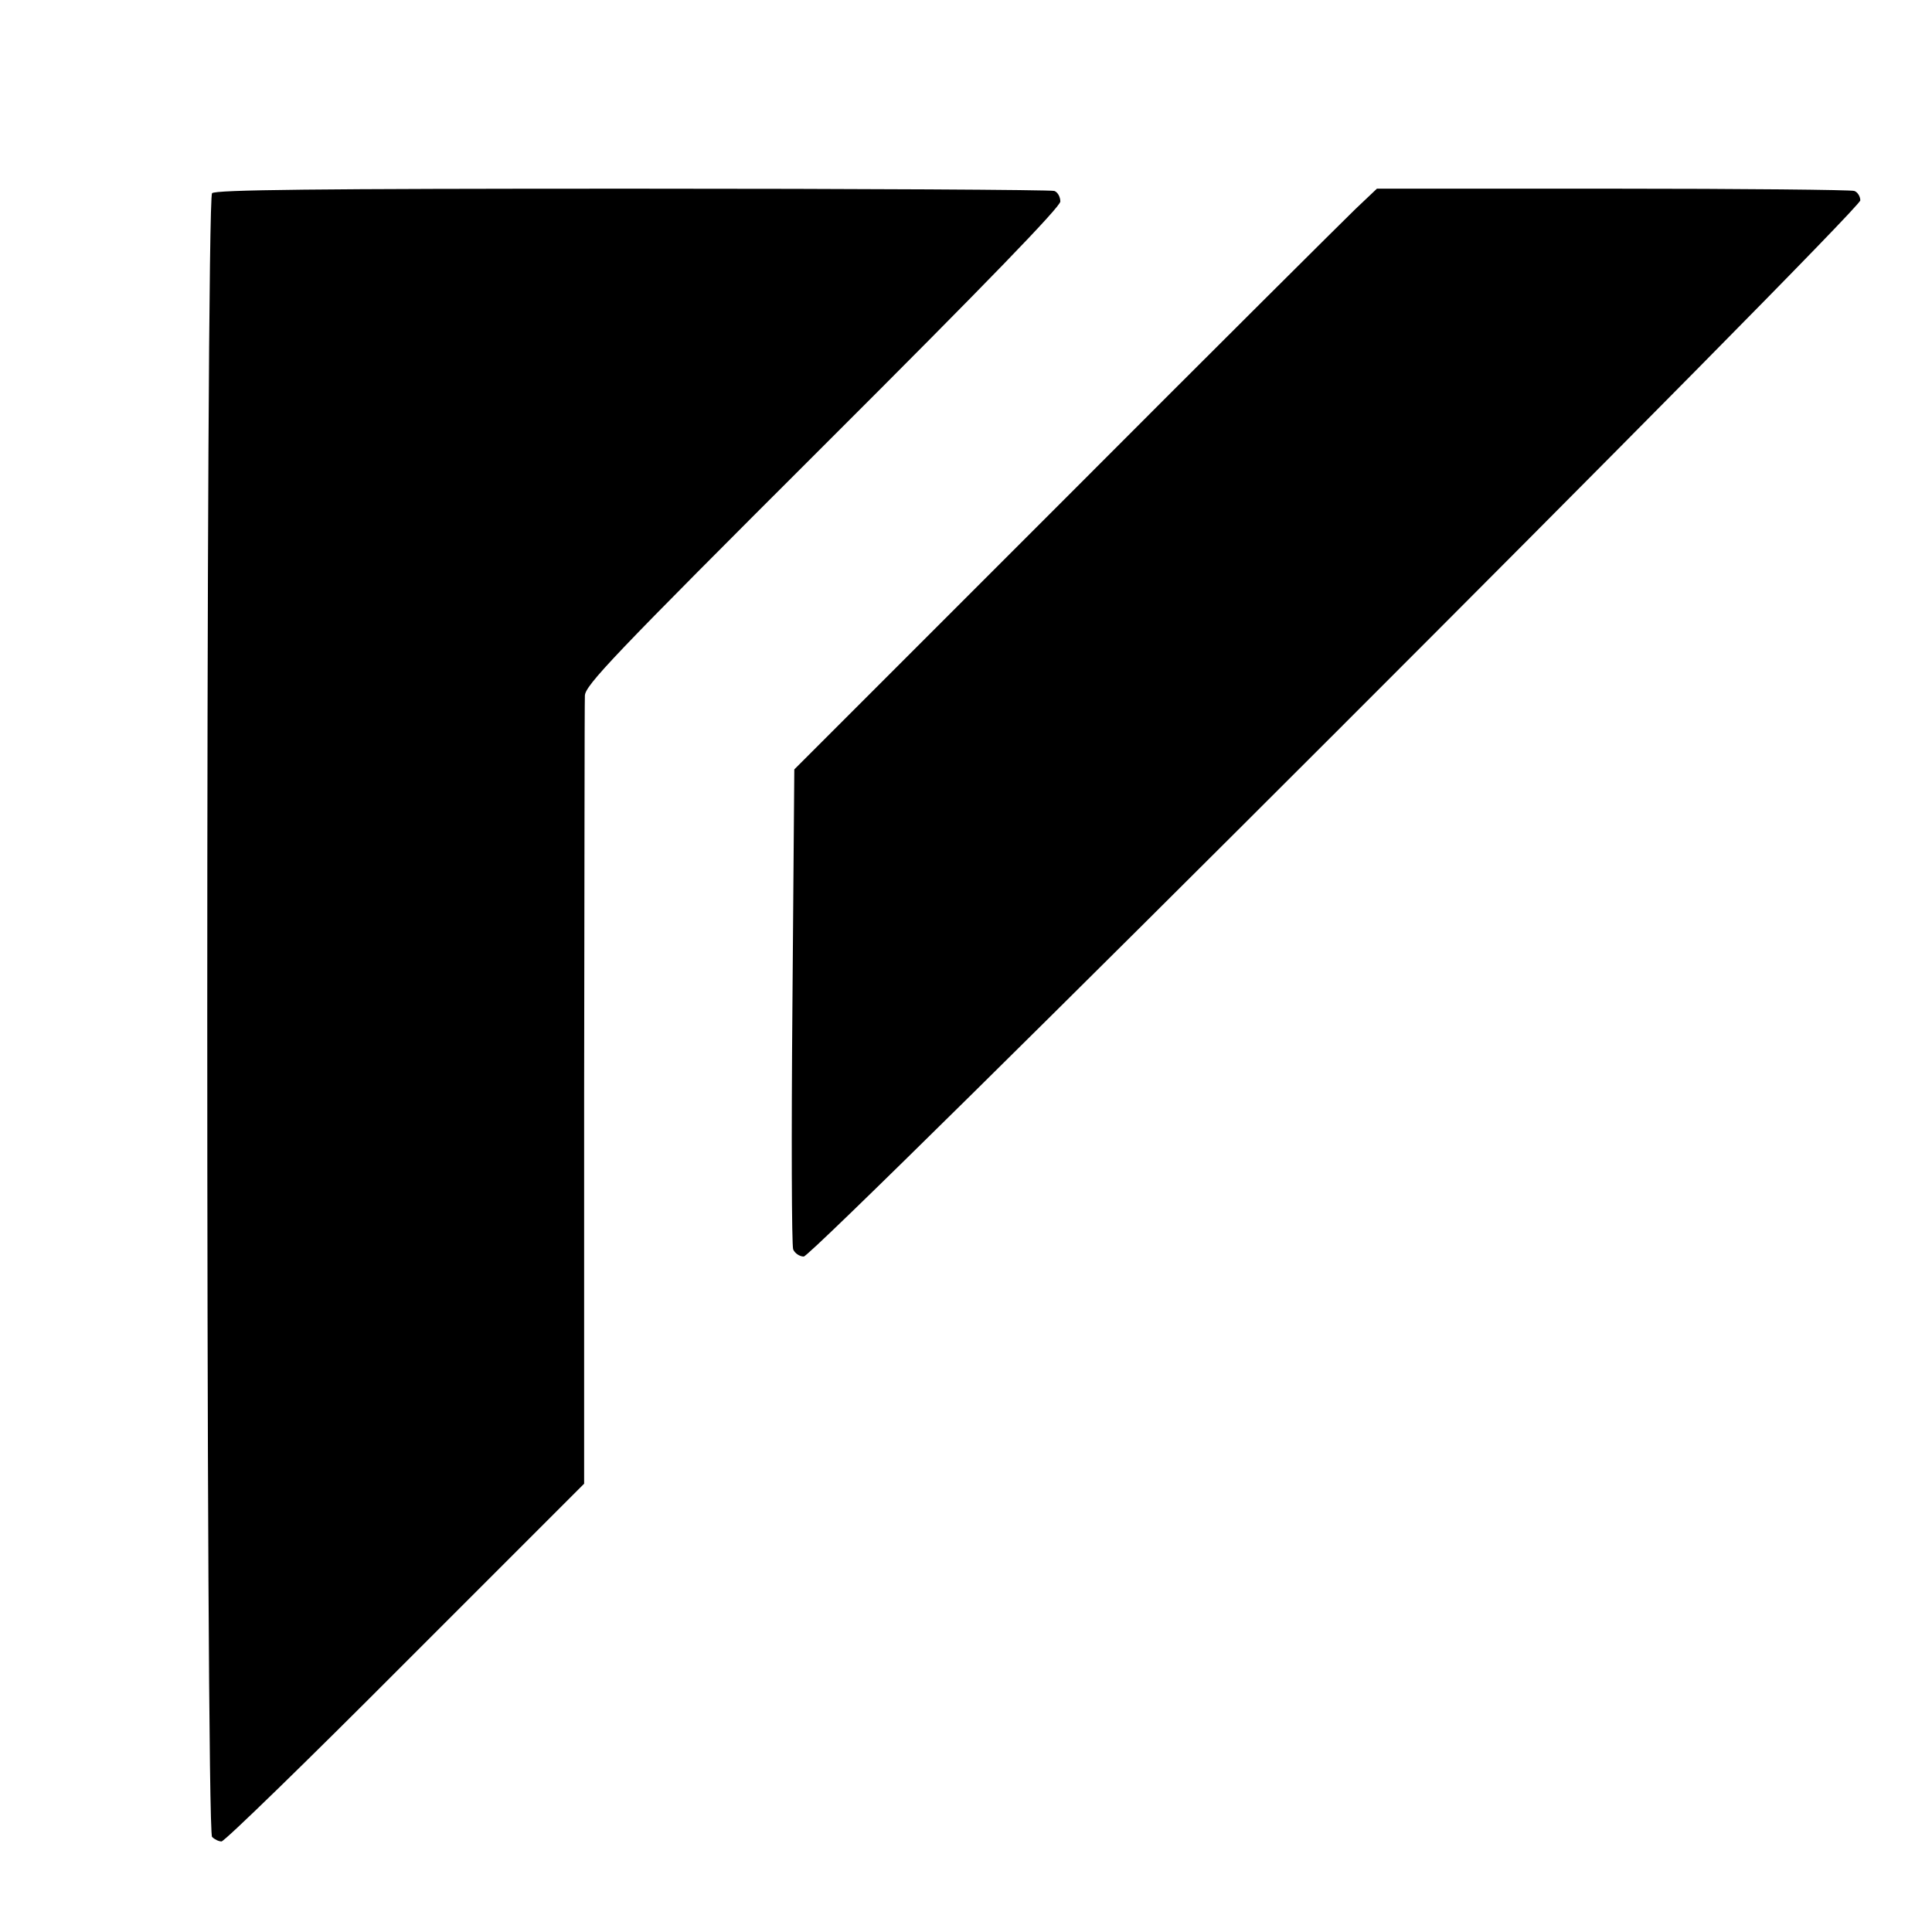
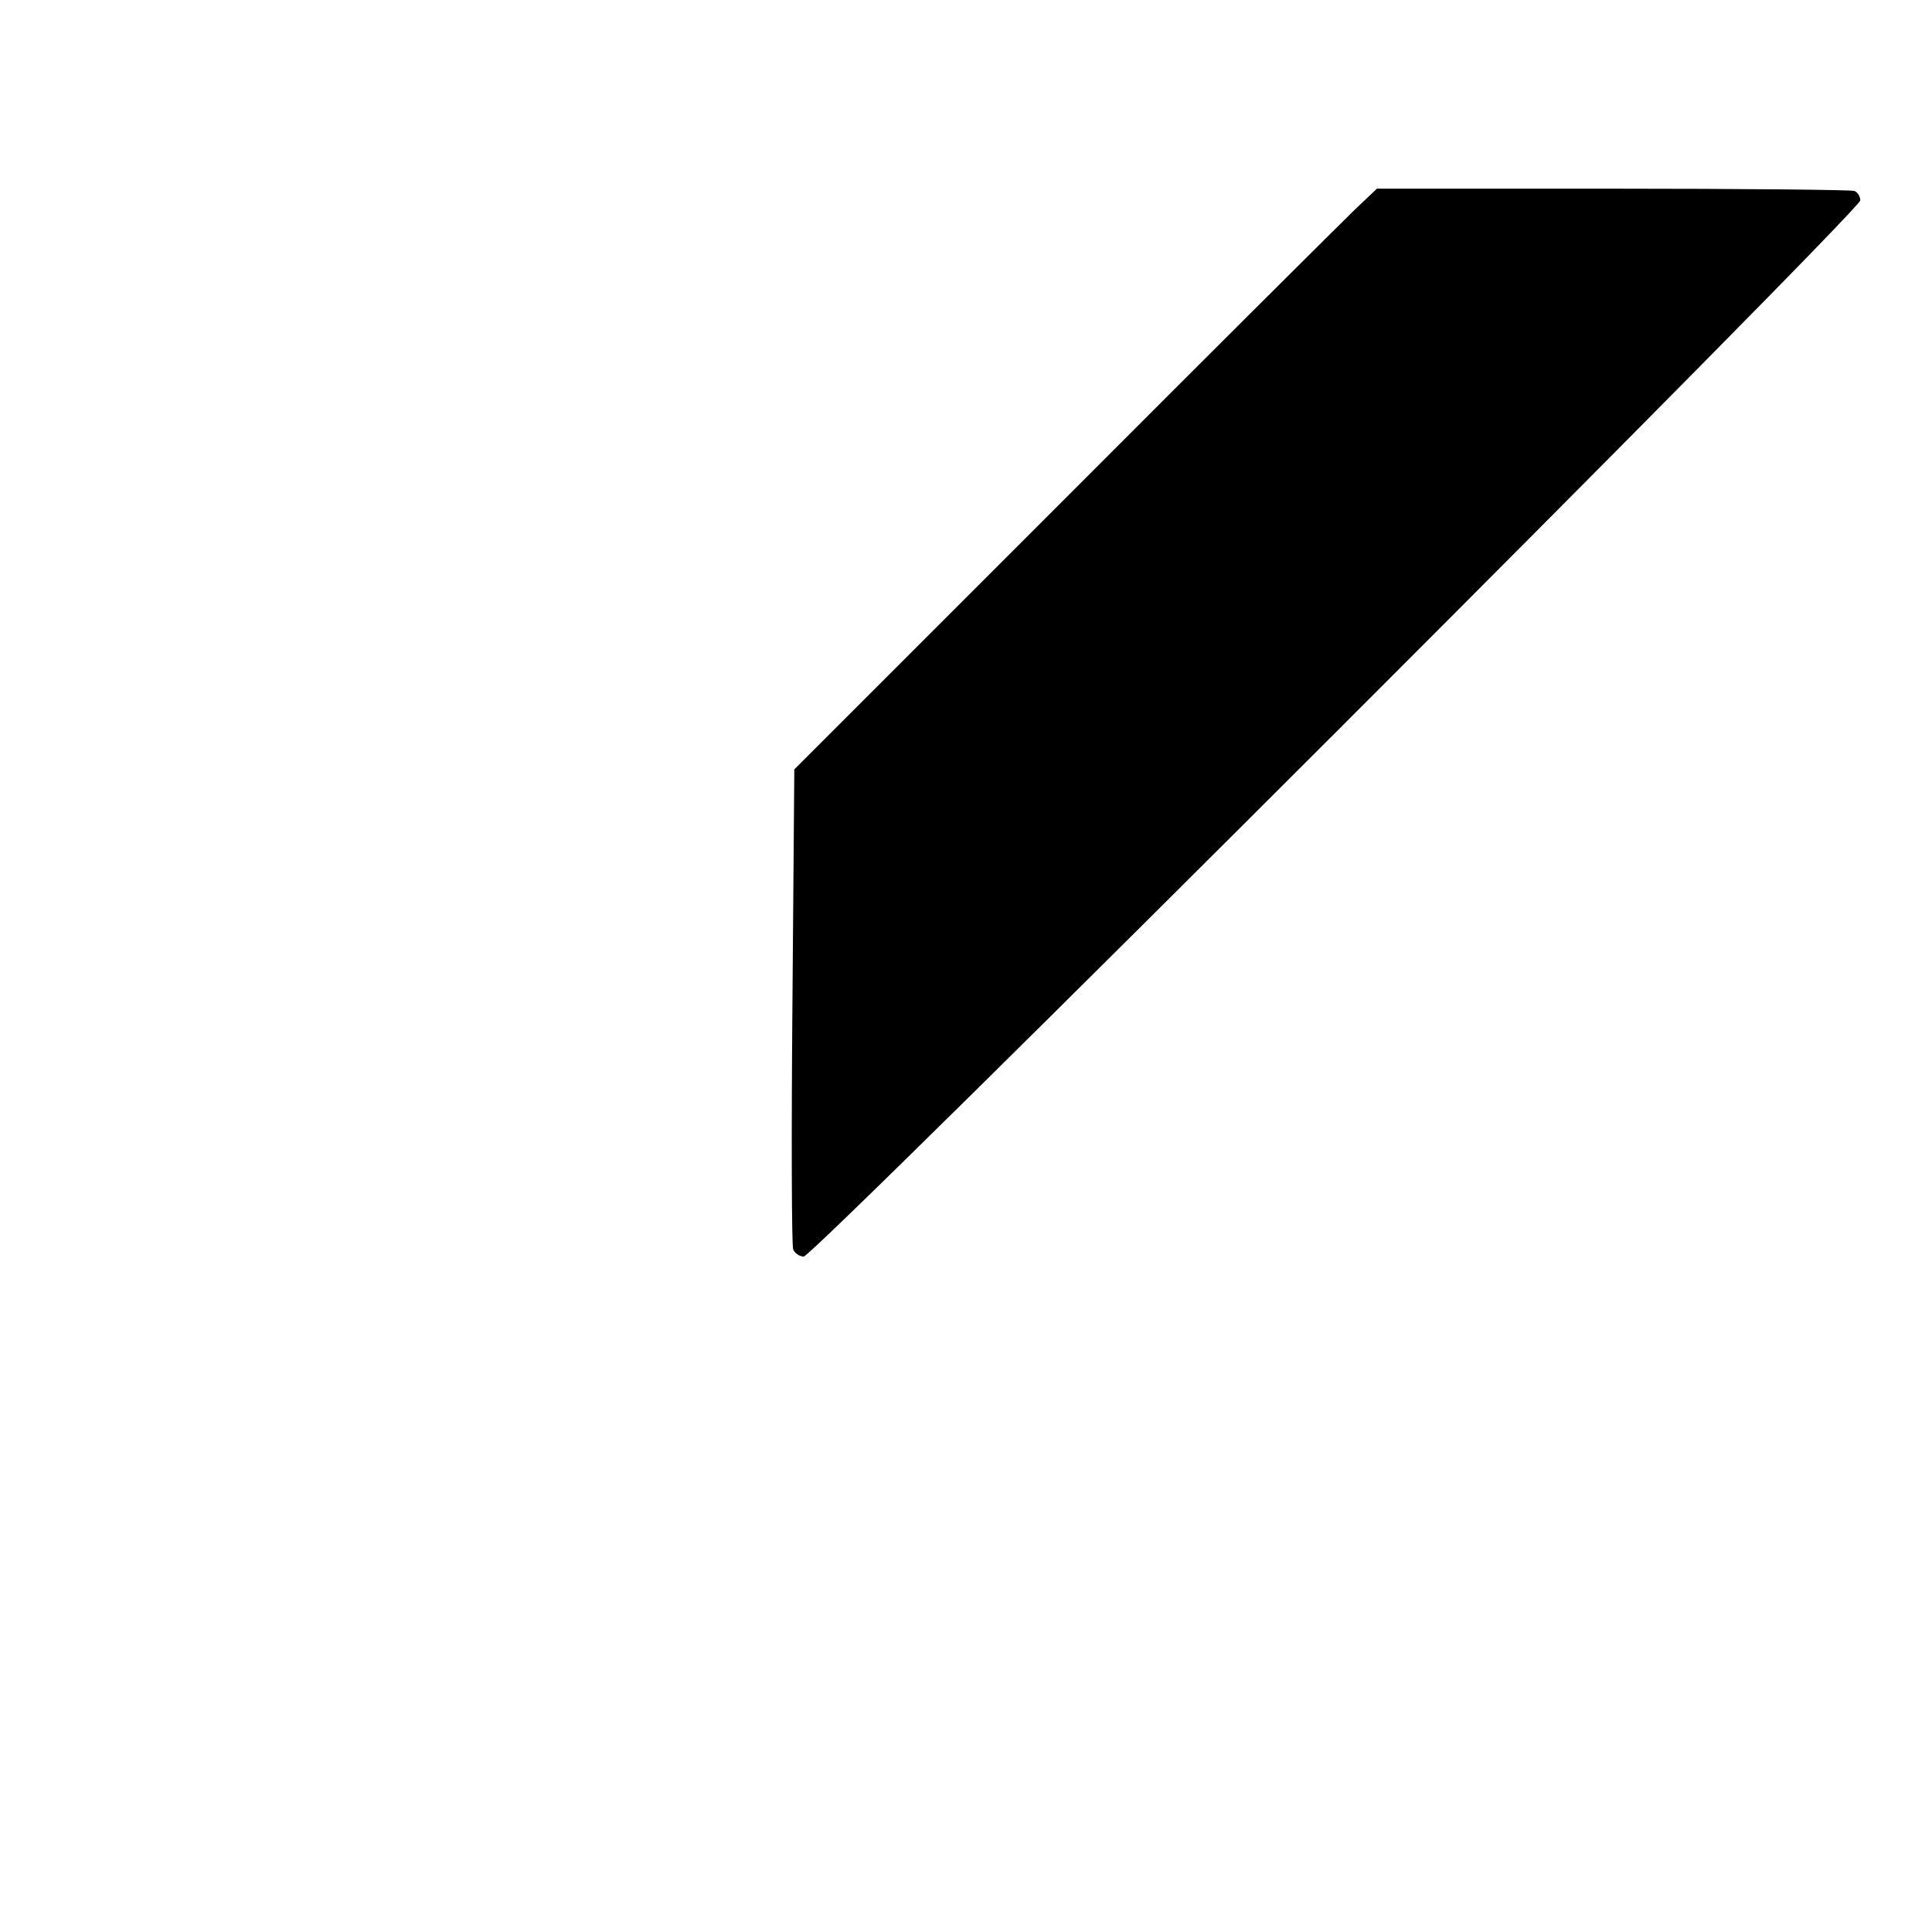
<svg xmlns="http://www.w3.org/2000/svg" version="1.0" width="512pt" height="512pt" viewBox="0 0 512 512" preserveAspectRatio="xMidYMid meet">
  <g transform="translate(0,512) scale(0.1,-0.1)" fill="#000000" stroke="none">
-     <path d="M562 4608 c-17 -17 -17 -4339 0 -4356 7 -7 18 -12 25 -12 8 0 227 213 487 474 l474 474 0 1028 c1 566 1 1043 2 1060 0 27 72 103 630 660 438 437 630 636 630 650 0 12 -7 25 -16 28 -9 3 -512 6 -1118 6 -844 0 -1105 -3 -1114 -12z" />
    <path d="M3592 4566 c-31 -30 -379 -376 -772 -770 l-715 -715 -5 -626 c-3 -344 -2 -635 2 -646 4 -10 17 -19 28 -19 27 0 2800 2772 2800 2799 0 10 -7 22 -16 25 -9 3 -297 6 -641 6 l-624 0 -57 -54z" />
  </g>
</svg>